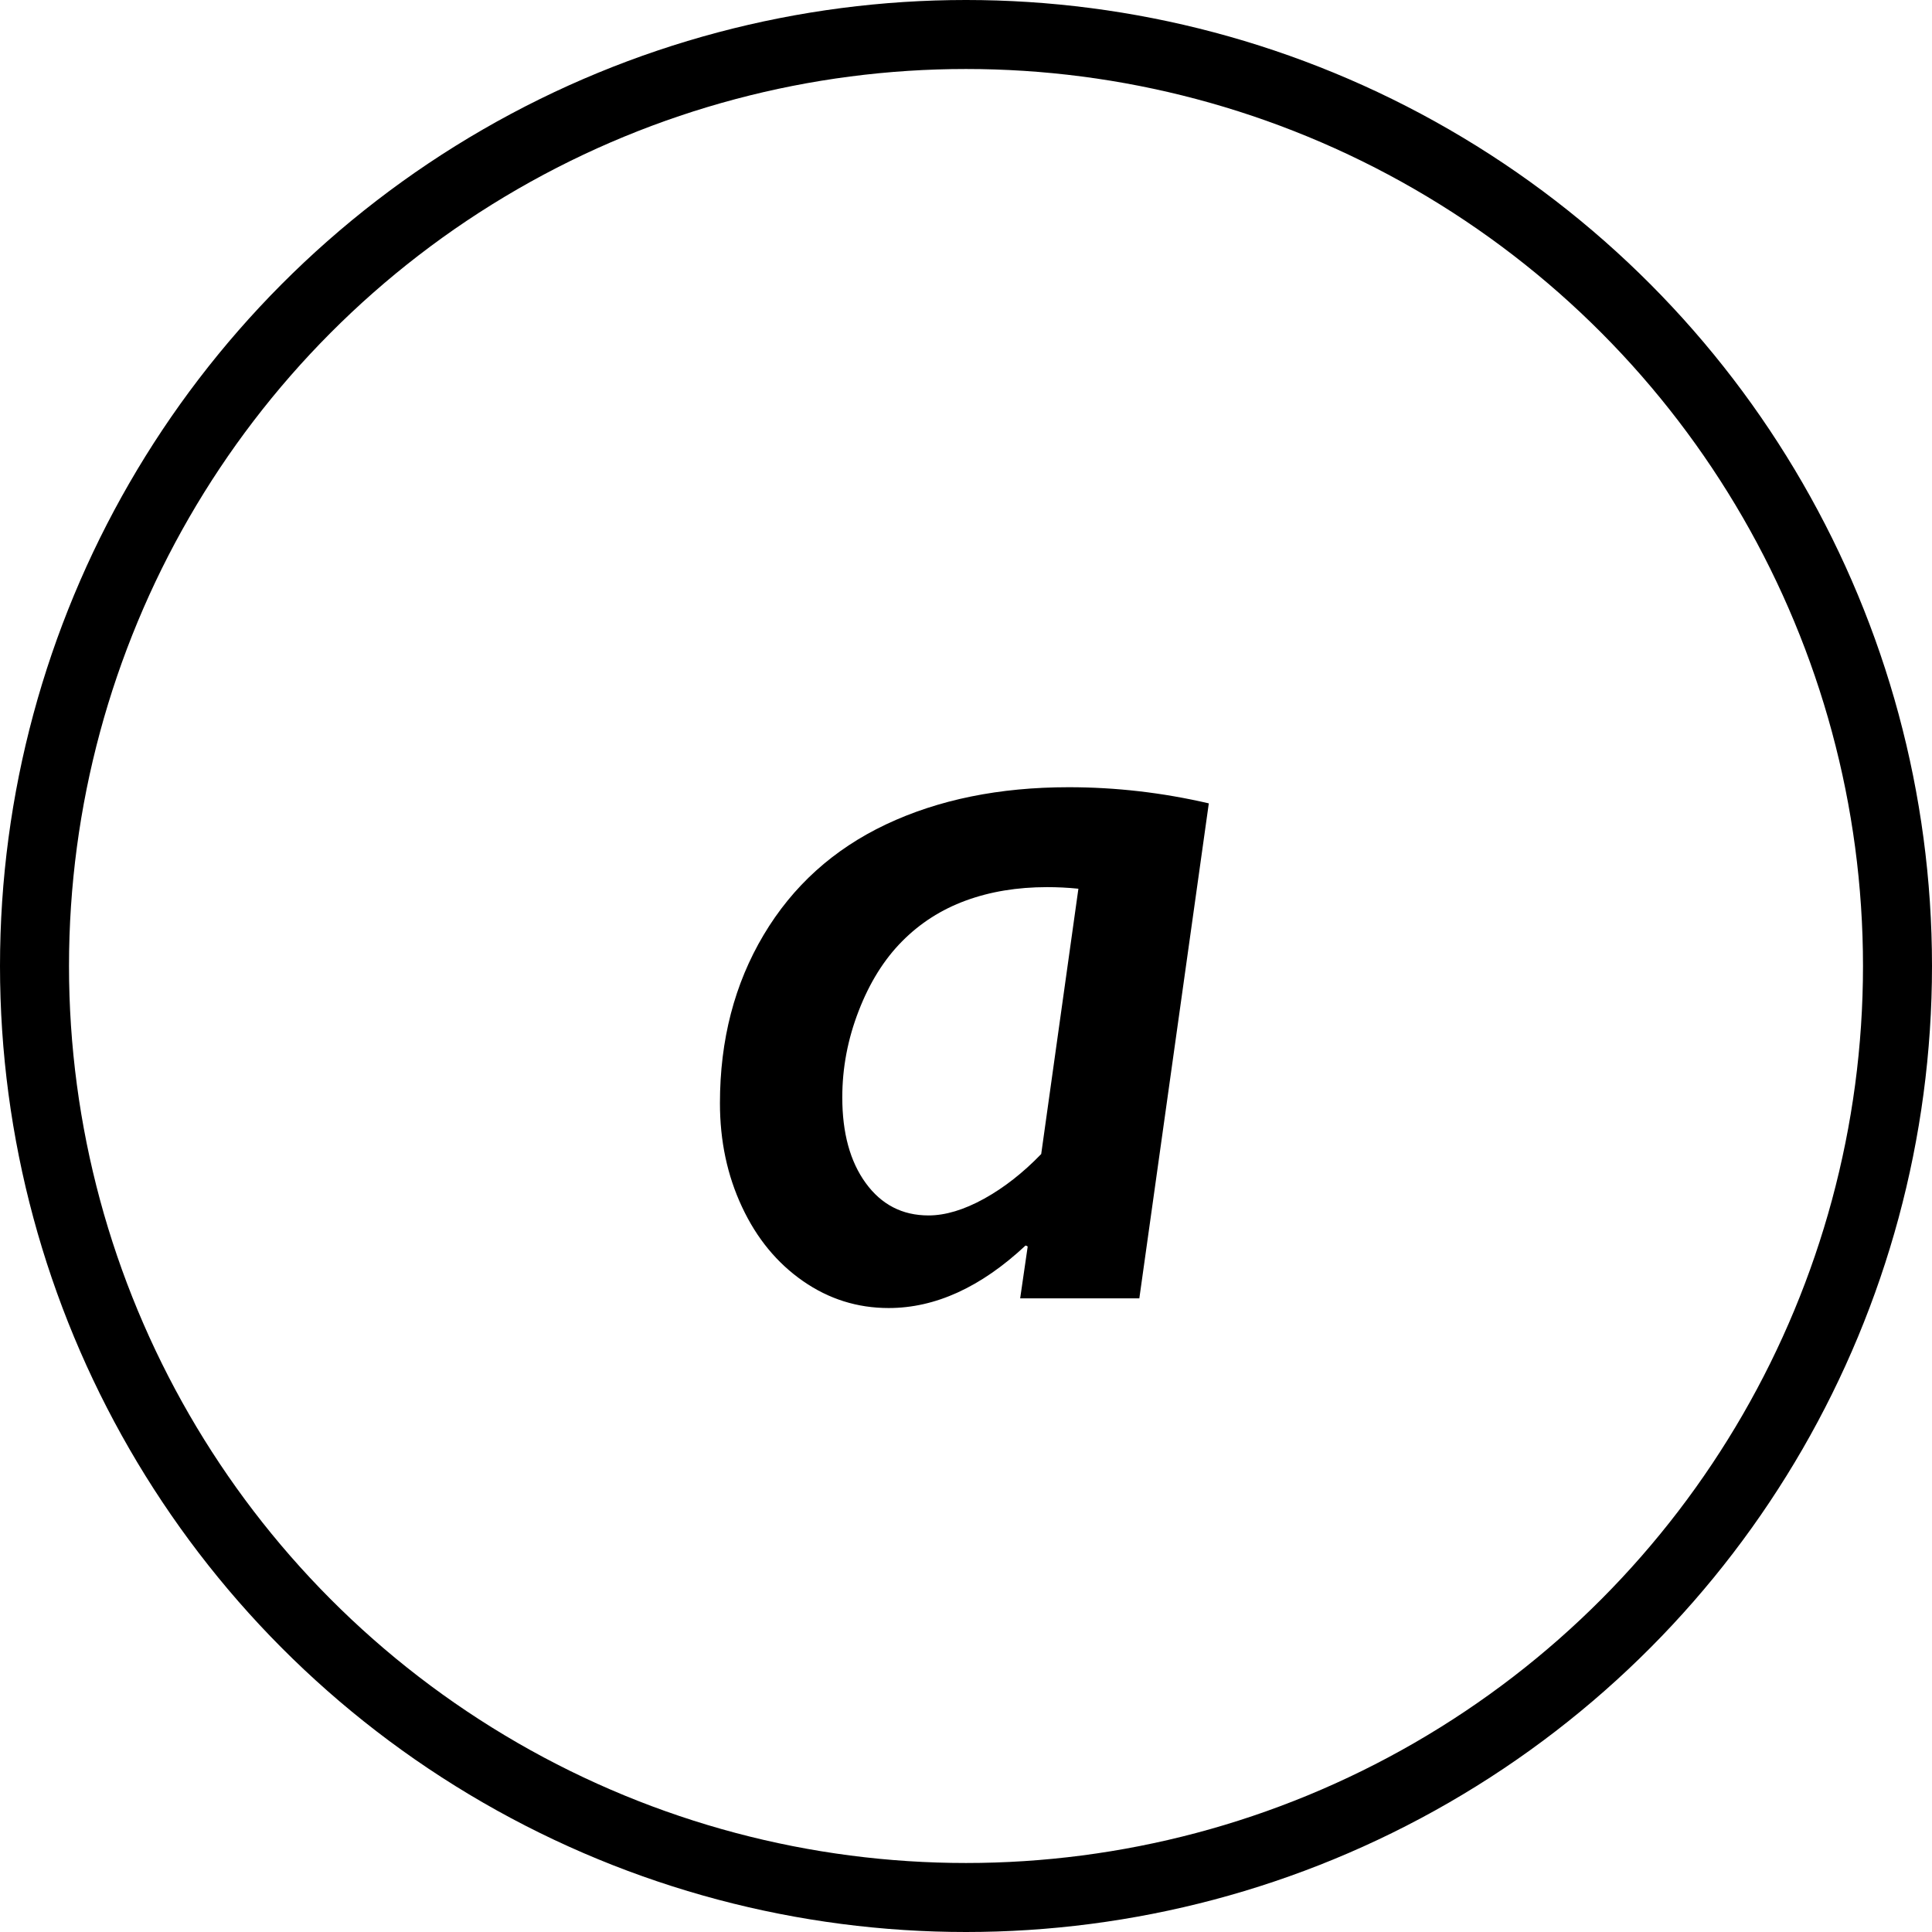
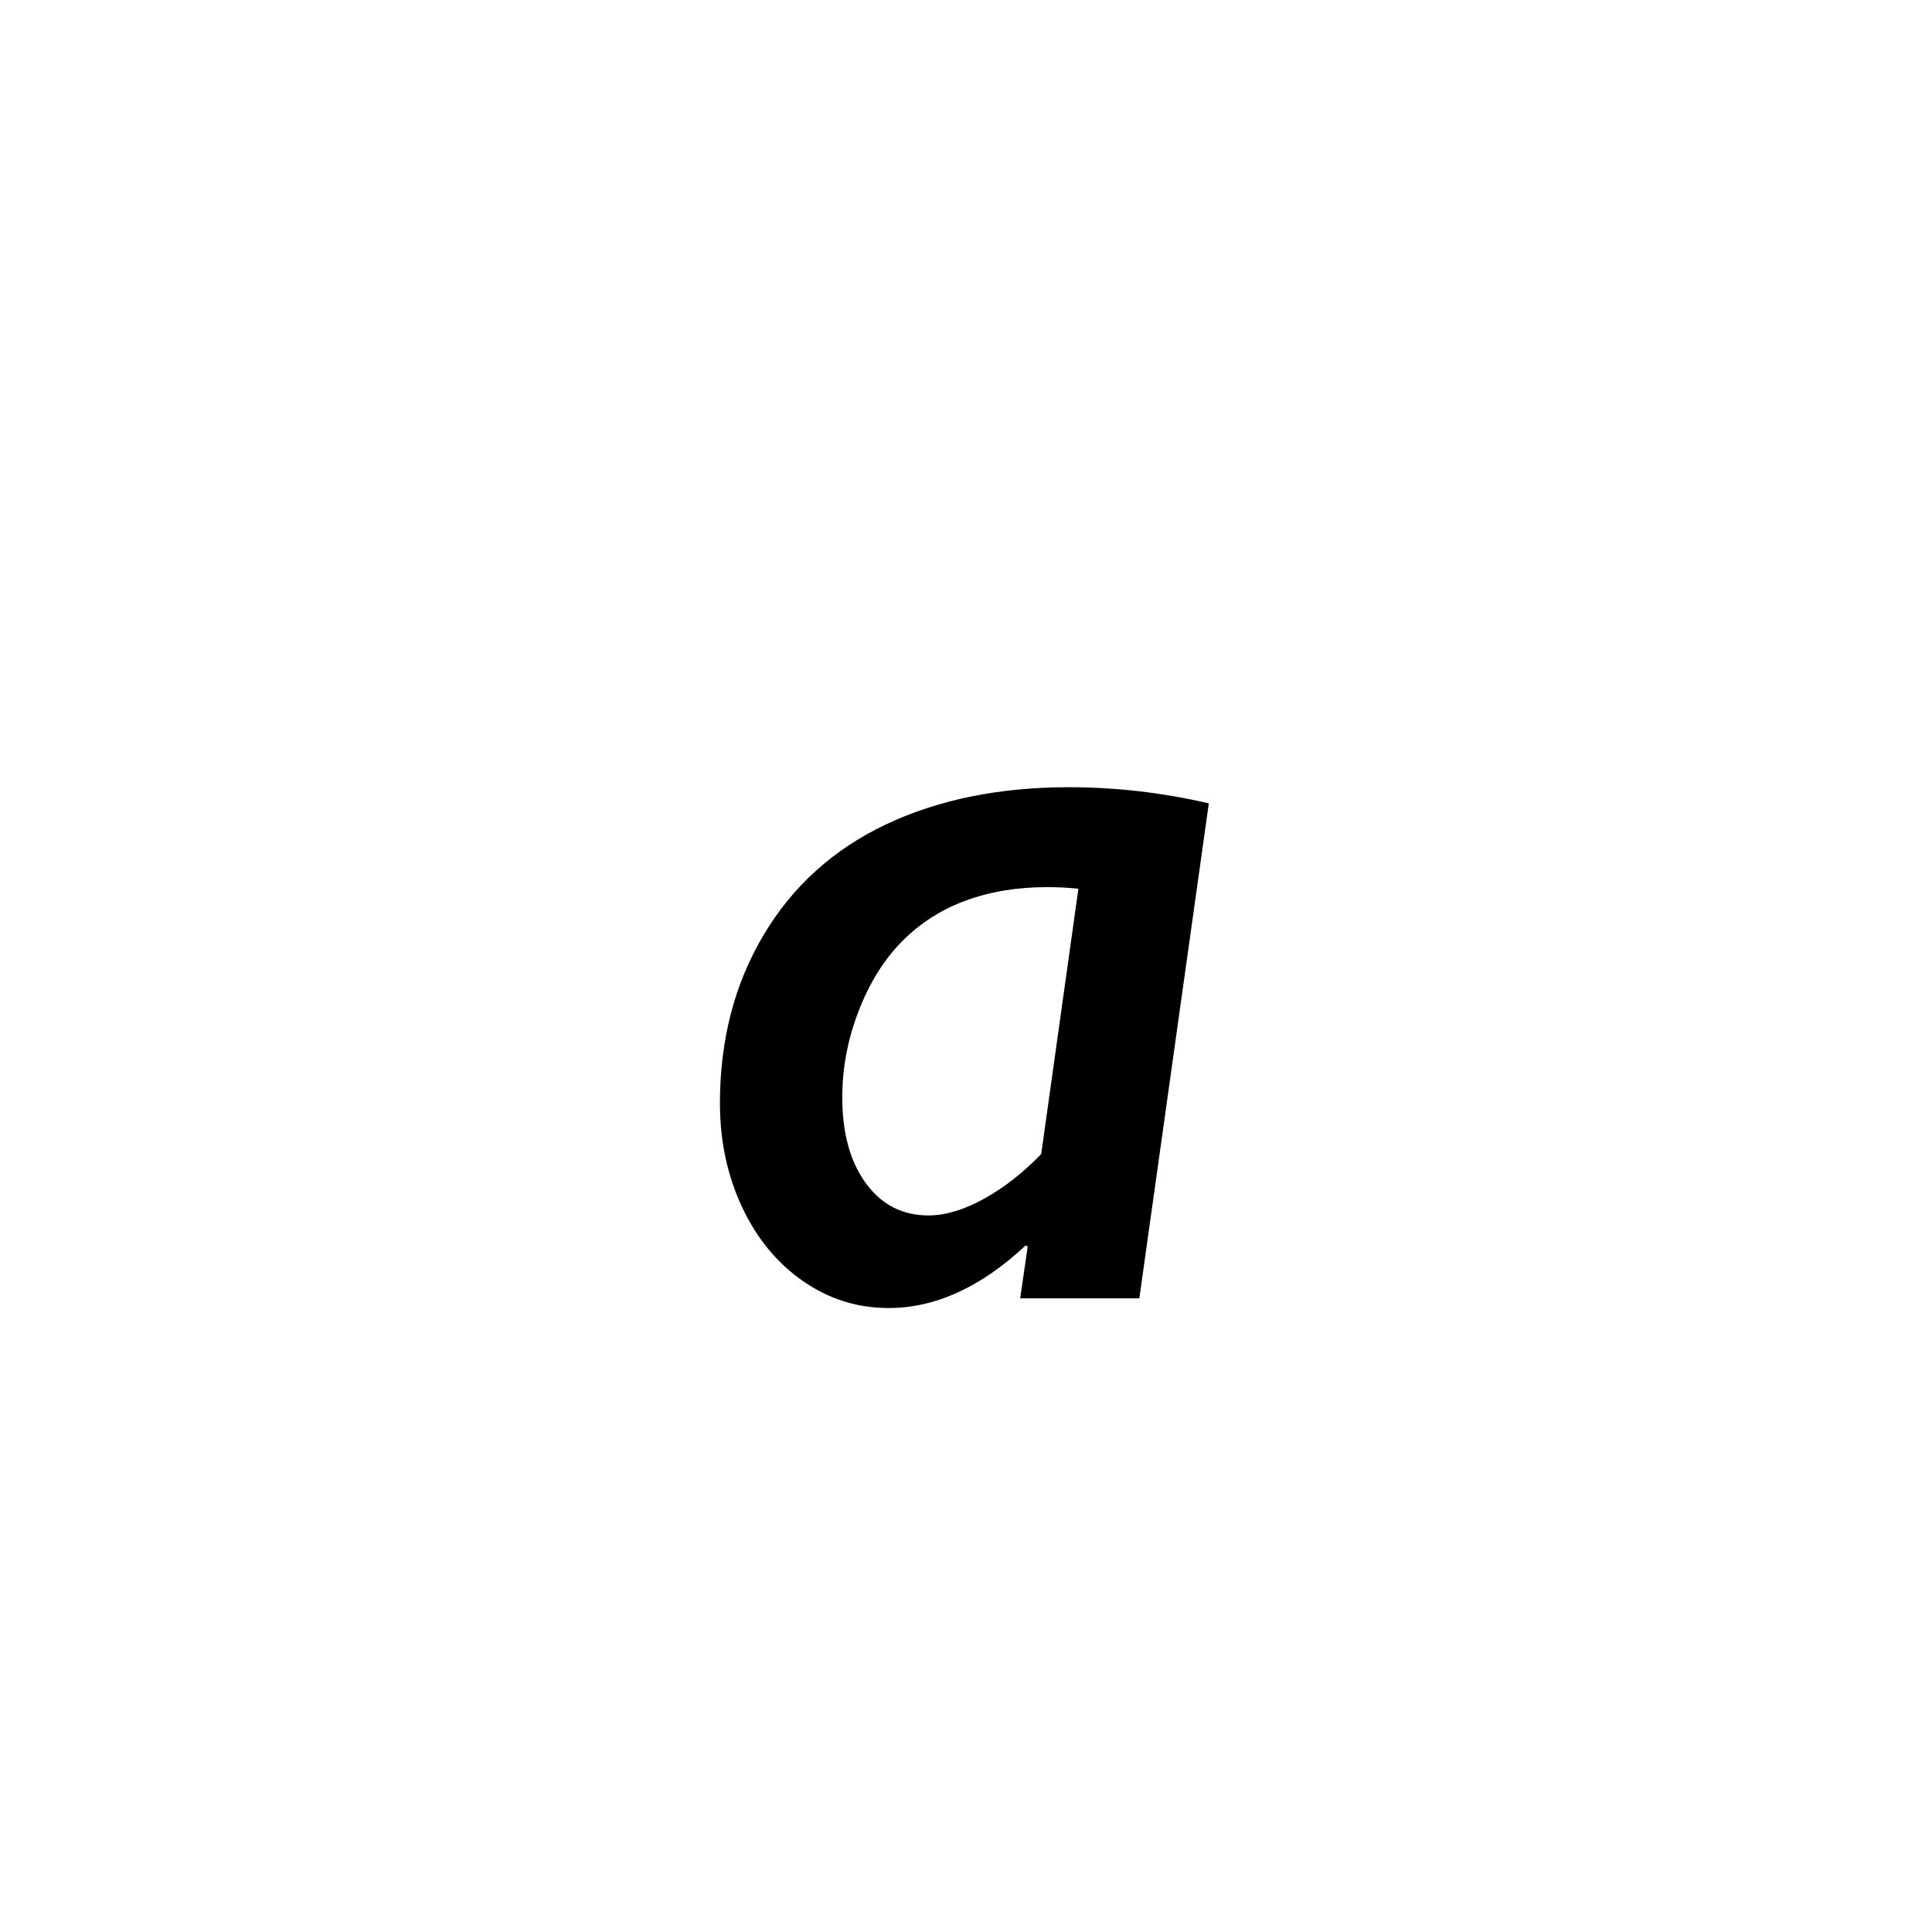
<svg xmlns="http://www.w3.org/2000/svg" version="1.1" id="Layer_1" x="0px" y="0px" width="28px" height="28px" viewBox="0 0 28 28" style="enable-background:new 0 0 28 28;" xml:space="preserve">
  <g>
    <path d="M16.512,18.817h-1.727l0.109-0.75l-0.008-0.008l-0.023-0.008c-0.646,0.604-1.308,0.906-1.984,0.906   c-0.453,0-0.867-0.13-1.242-0.391s-0.67-0.618-0.883-1.074c-0.214-0.456-0.32-0.957-0.32-1.504c0-0.917,0.211-1.729,0.633-2.438   s1.013-1.242,1.773-1.602c0.76-0.359,1.643-0.539,2.648-0.539c0.682,0,1.359,0.078,2.031,0.234L16.512,18.817z M15.629,12.88   c-0.156-0.016-0.308-0.023-0.453-0.023c-0.433,0-0.826,0.065-1.18,0.195c-0.354,0.13-0.662,0.327-0.922,0.59   c-0.261,0.263-0.471,0.599-0.629,1.008c-0.159,0.409-0.238,0.827-0.238,1.254c0,0.516,0.113,0.93,0.34,1.242   s0.529,0.469,0.91,0.469c0.244,0,0.513-0.081,0.805-0.242c0.291-0.161,0.567-0.378,0.828-0.648L15.629,12.88z" />
  </g>
-   <circle style="fill:none;stroke:#000000;stroke-miterlimit:10;" cx="14" cy="14" r="13.5" />
  <g>
</g>
  <g>
</g>
  <g>
</g>
  <g>
</g>
  <g>
</g>
  <g>
</g>
</svg>